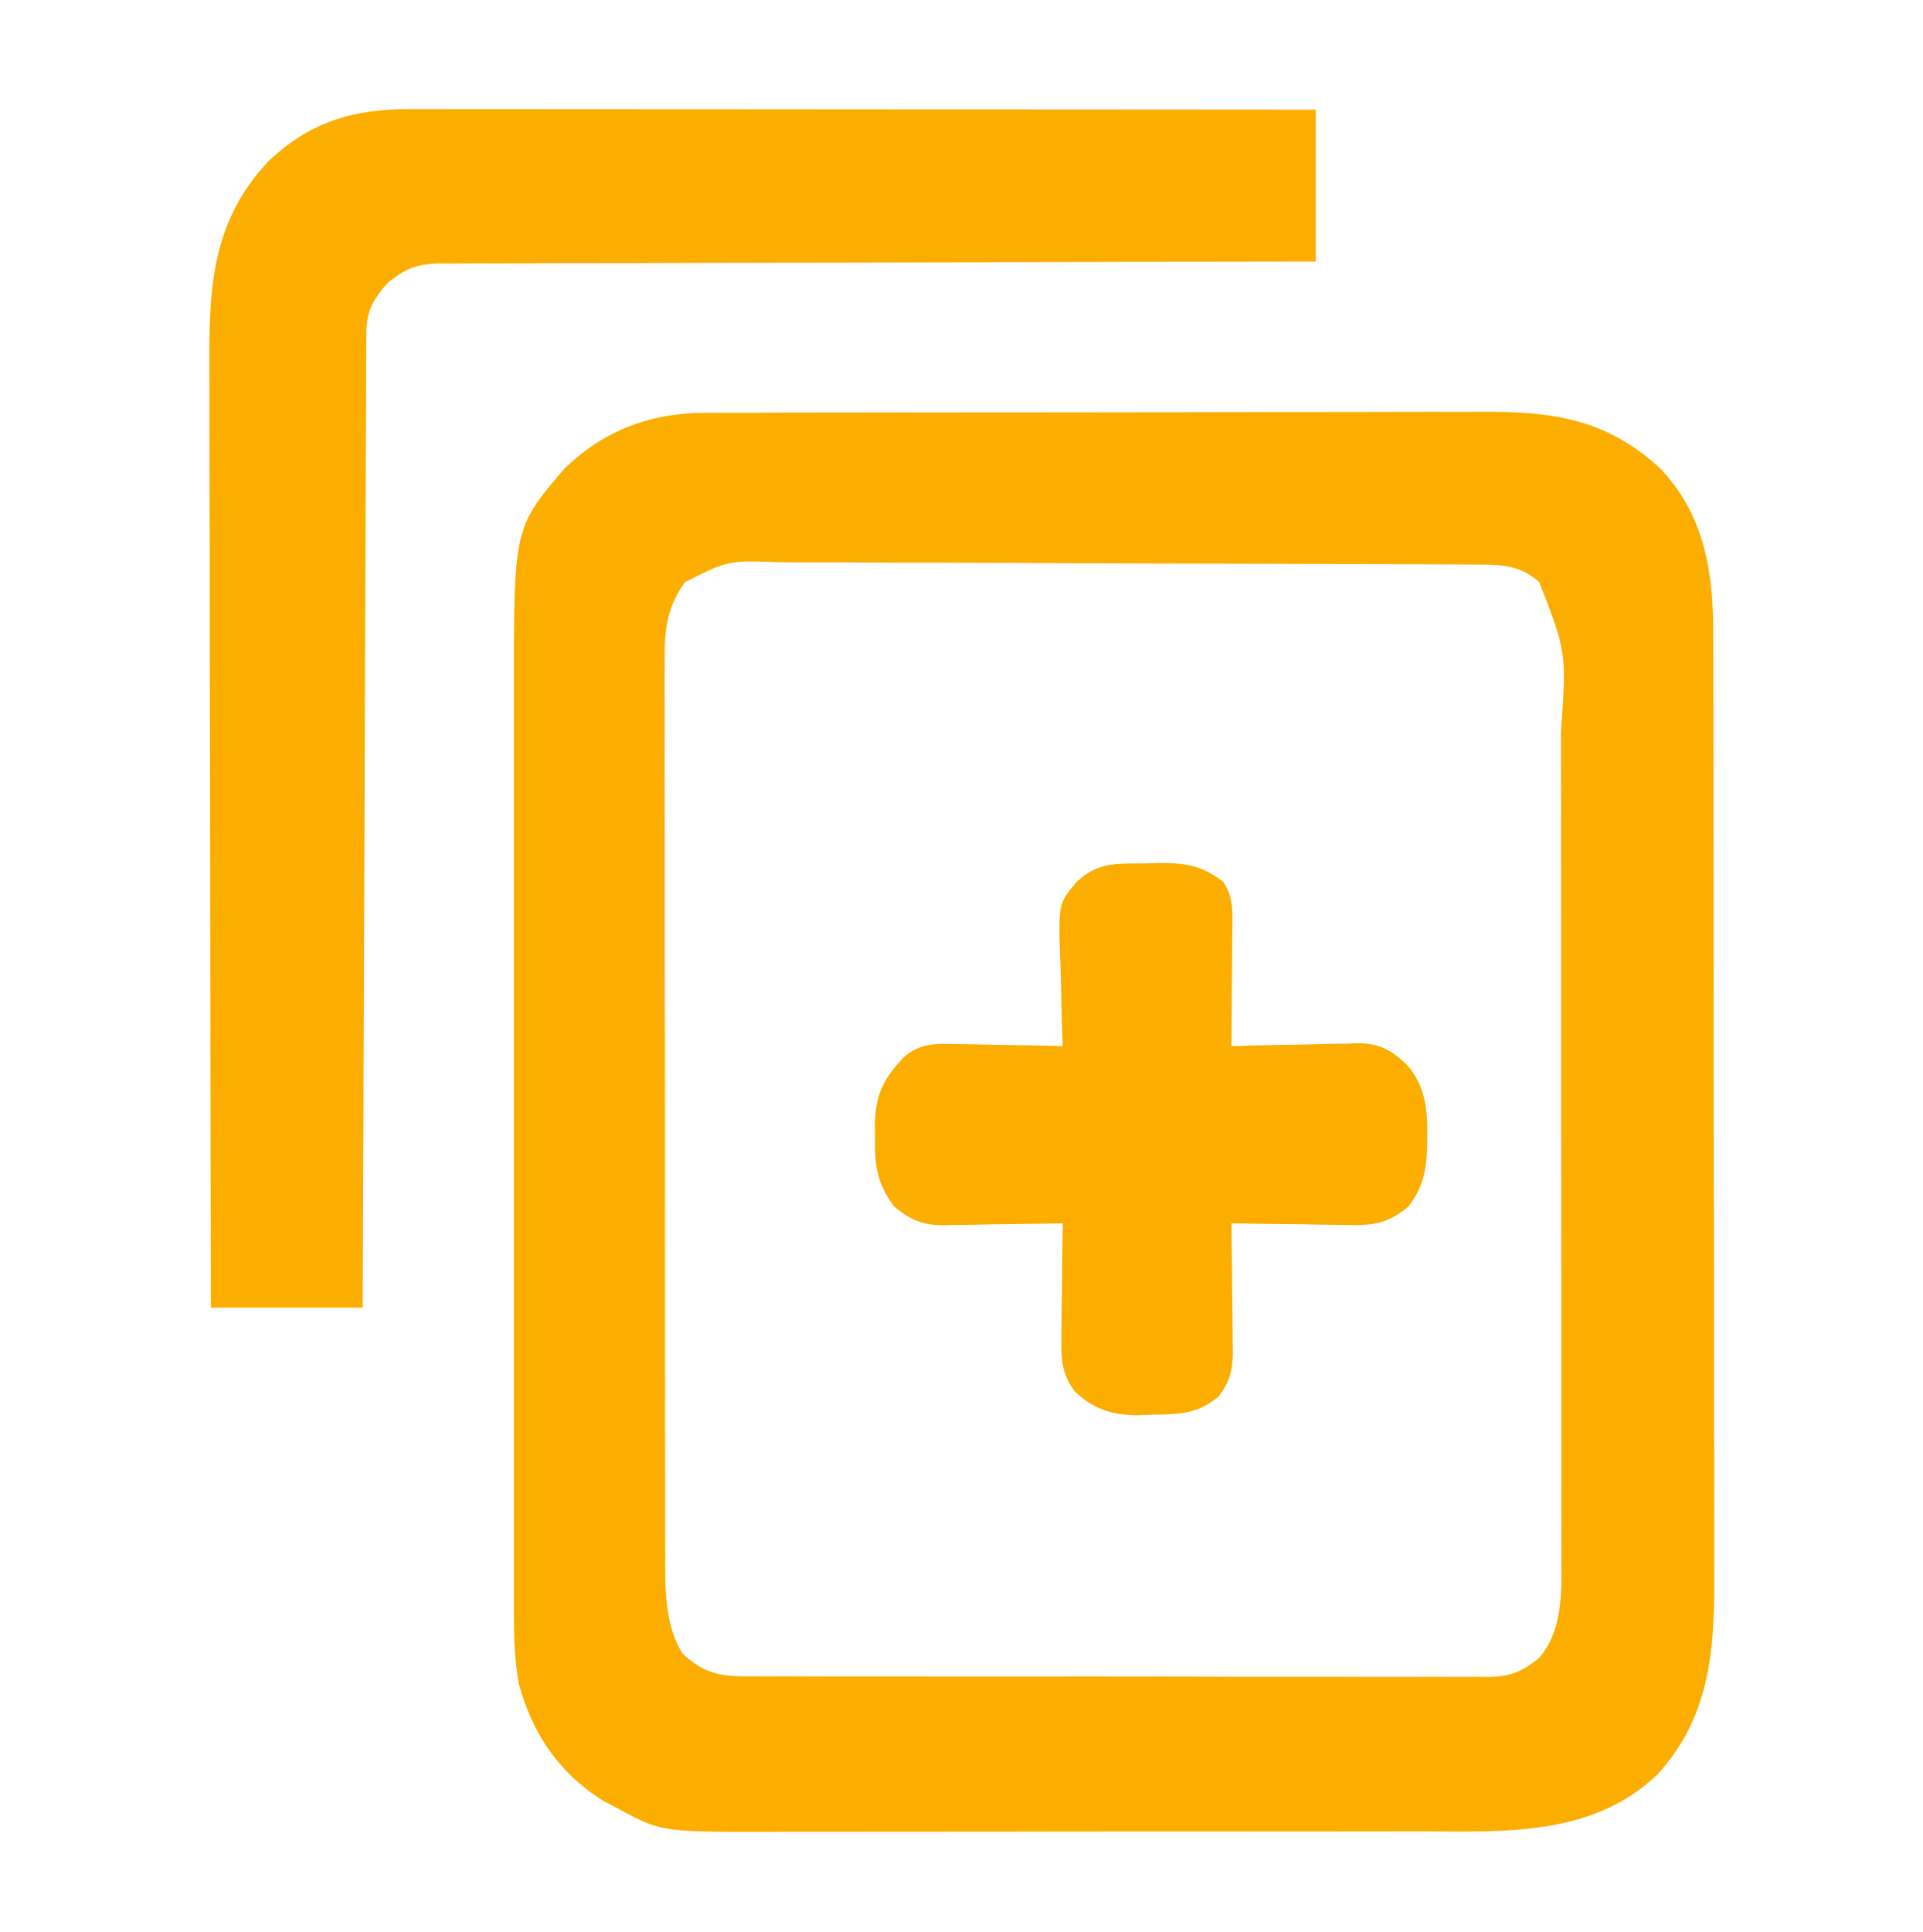
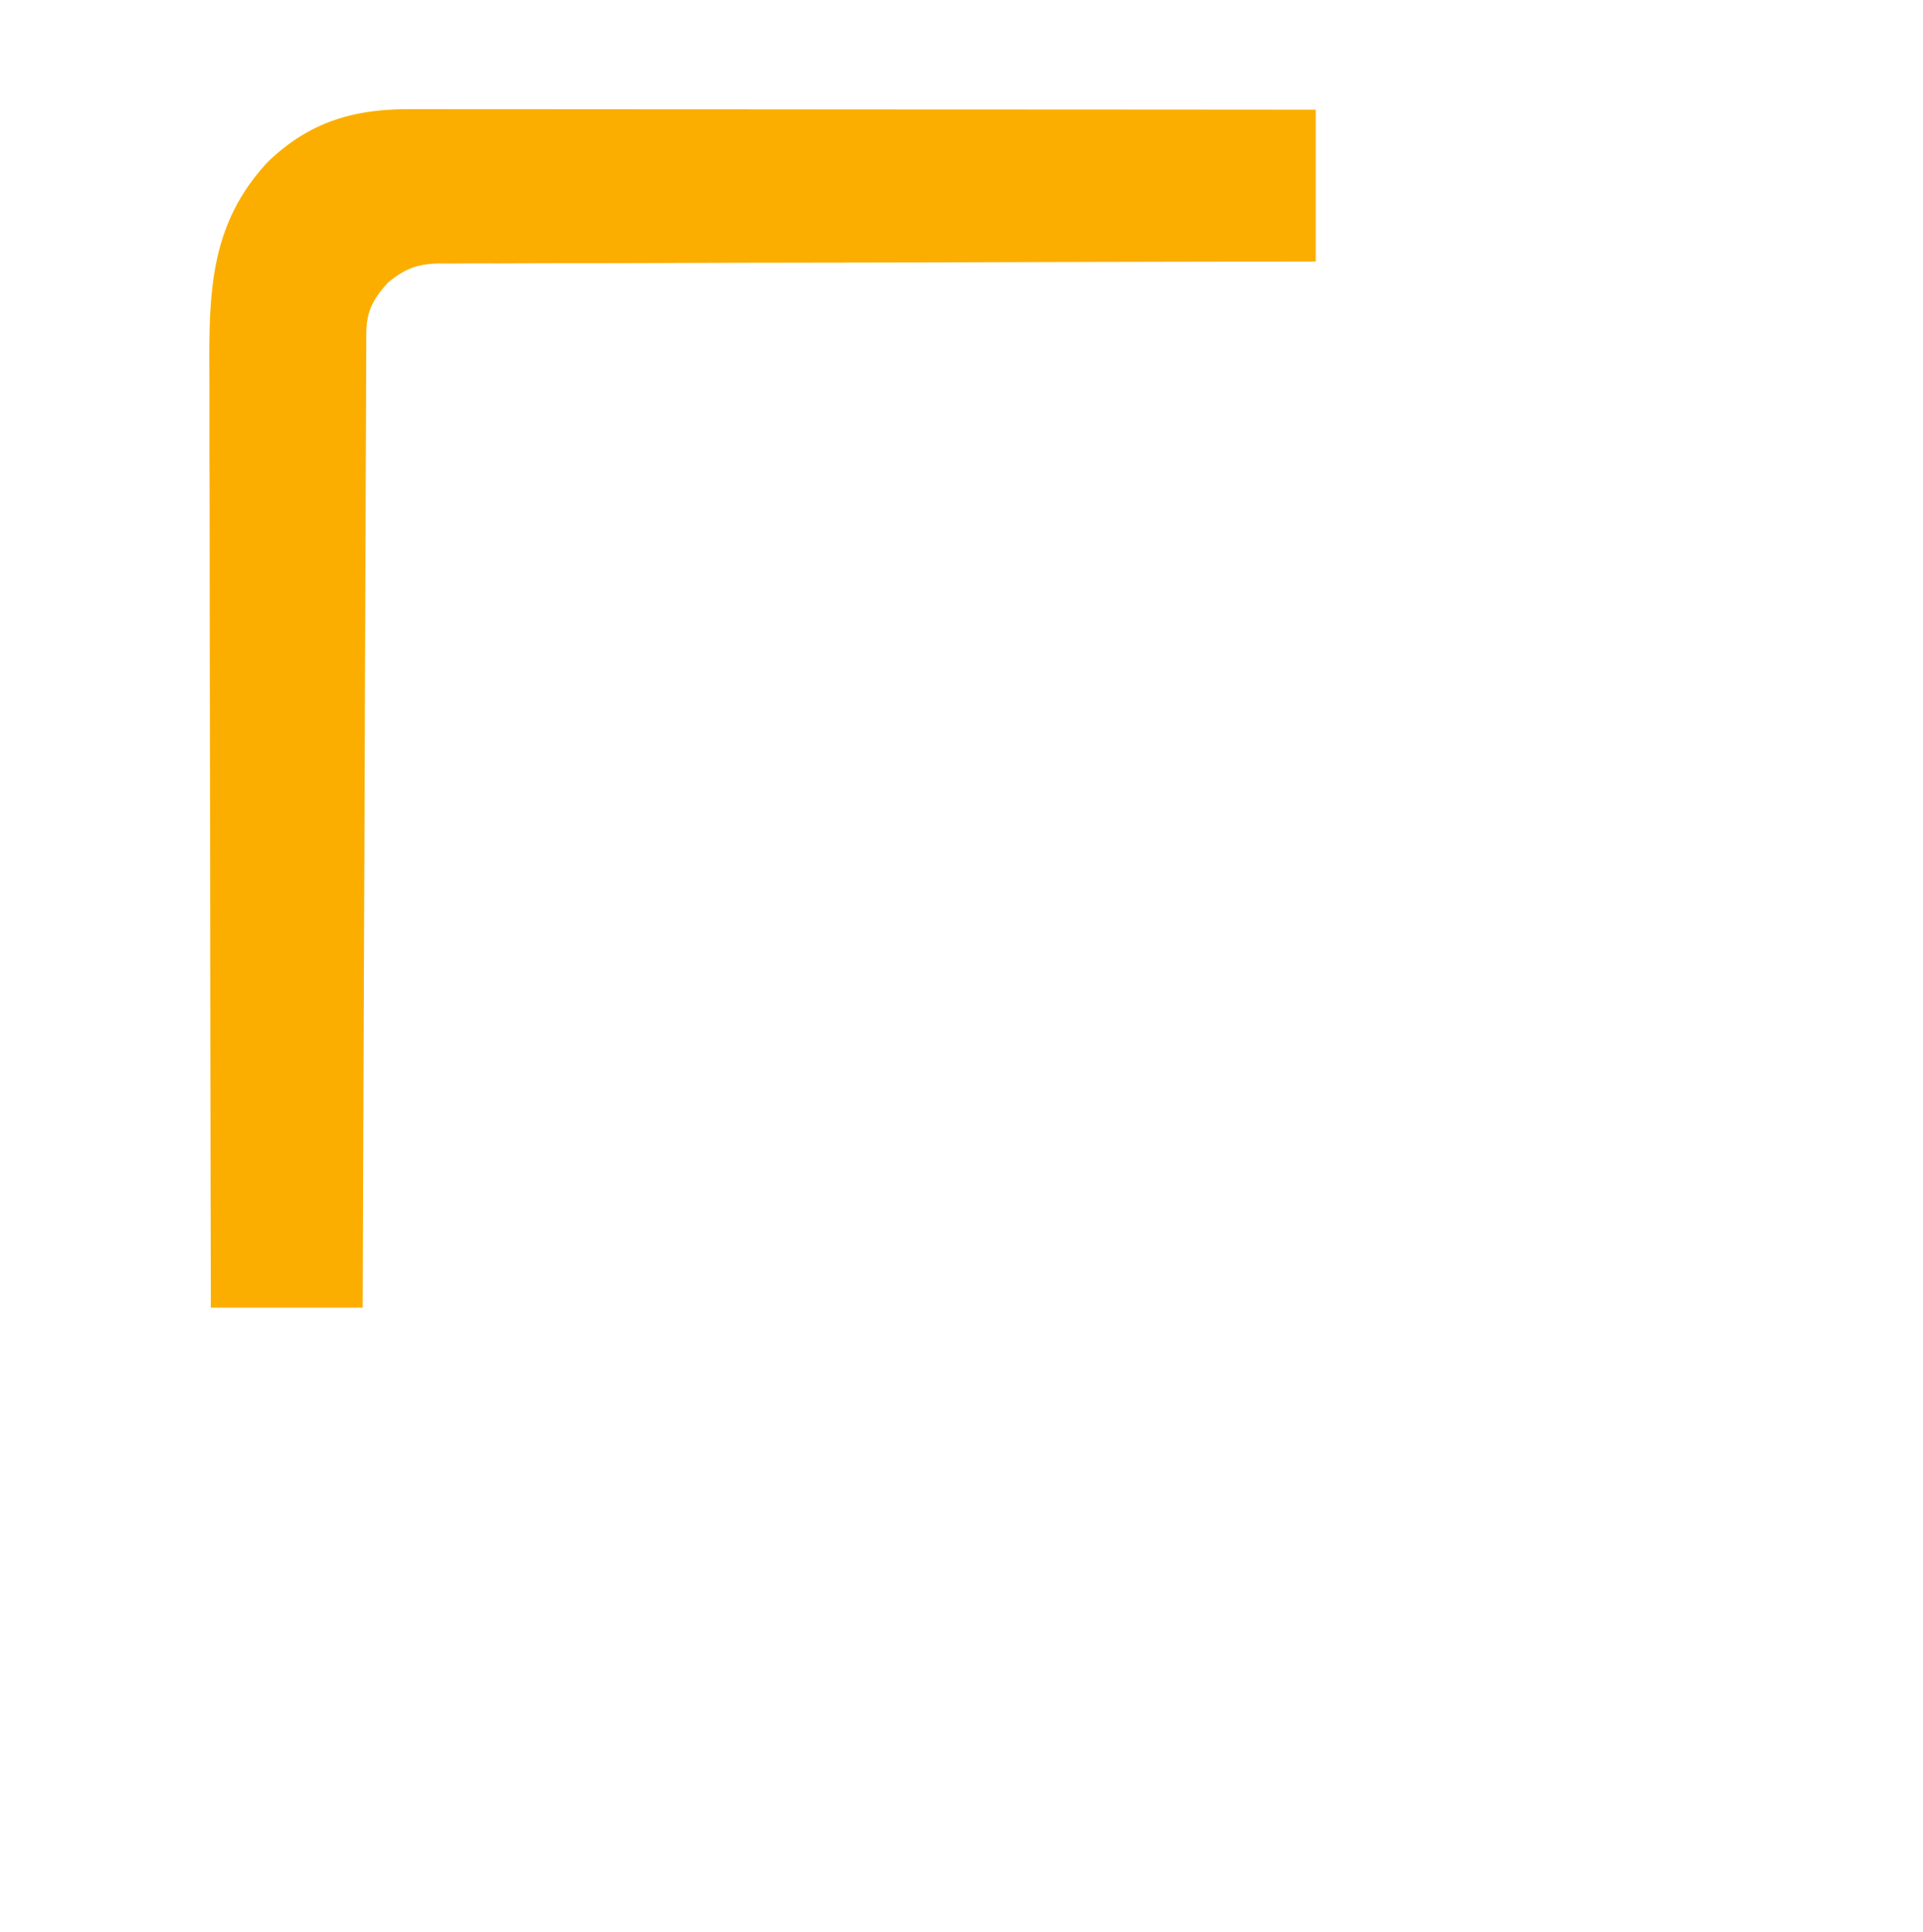
<svg xmlns="http://www.w3.org/2000/svg" style="display:block" viewBox="0 0 456 458">
-   <path d="m0 0 2.59-.009c2.863-.009 5.727-.01 8.59-.012l6.16-.015Q25.71-.055 34.076-.06l10.46-.011q16.371-.022 32.742-.027 18.885-.008 37.77-.051 14.605-.032 29.211-.033c5.813-.002 11.626-.007 17.439-.025q8.205-.024 16.412-.01 3.005 0 6.01-.014c16.714-.077 29.354 1.689 42.124 13.496 10.674 11.28 12.566 24.91 12.517 39.874l.014 3.146c.012 3.443.01 6.885.01 10.328q.008 3.724.02 7.45.022 9.033.023 18.067.001 7.349.011 14.697a30446 30446 0 0 1 .025 44.025v2.271q.002 18.221.046 36.443.044 18.752.041 37.505c0 7.007.005 14.015.027 21.022q.029 9.885.005 19.77-.004 3.618.014 7.236c.084 17.883-.816 33.779-13.44 47.666-15.753 15.09-37.236 13.528-57.51 13.52l-5.402.01q-7.267.013-14.535.013-4.555.001-9.11.005-15.927.015-31.855.013-14.787.001-29.574.025-12.752.02-25.505.018-7.591-.001-15.184.013-7.14.014-14.282.003-2.602-.002-5.206.007c-28.04.092-28.04.092-38.463-5.564l-3.316-1.738c-10.544-6.585-16.94-15.956-20.121-27.95-1.021-5.764-1.141-11.338-1.127-17.169l-.005-3.06c-.004-3.374 0-6.75.002-10.125l-.005-7.27q-.006-8.842 0-17.686.003-7.194 0-14.389v-6.238q-.003-19.53.005-39.059.007-16.725 0-33.45a59837 59837 0 0 1-.004-43.052v-2.065q.001-7.174-.003-14.347-.004-9.68.005-19.36.003-3.542-.001-7.085c-.034-39.444-.034-39.444 11.824-53.387C-24.27 4.063-13.11-.014 0 0m-5.104 40.169C-9.41 46.222-9.94 51.506-9.88 58.723l-.012 2.867c-.01 3.161.003 6.322.014 9.483q-.004 3.405-.01 6.812c-.01 6.161 0 12.322.013 18.483.01 6.453.007 12.905.005 19.357q0 16.258.028 32.515.03 16.705.02 33.41-.009 20.154.01 40.308.008 7.688.003 15.374-.001 9.06.023 18.12.006 3.32.002 6.64c-.003 3.028.006 6.057.018 9.085l-.012 2.633c.05 6.946.372 14.25 4.085 20.268 4.738 4.467 8.55 5.504 14.962 5.45l2.35.016c2.597.015 5.193.008 7.79 0l5.588.021c5.058.018 10.116.017 15.174.011q6.333-.002 12.666.01 14.94.019 29.882 0a8275 8275 0 0 1 30.829.03q13.234.032 26.47.023 7.903-.008 15.808.016 7.433.023 14.865-.007 2.727-.005 5.454.01c2.484.013 4.965.001 7.449-.016l2.177.029c5.03-.074 7.865-1.352 11.724-4.53 5.575-6.46 5.297-15.484 5.247-23.633l.007-2.774c.006-3.04-.003-6.078-.011-9.117q.001-3.285.005-6.571c.005-5.93-.003-11.86-.013-17.79-.008-6.216-.007-12.433-.006-18.65q-.003-16.662-.026-33.323-.02-15.08-.018-30.159 0-21.28-.015-42.56l-.004-11.082q-.001-8.724-.017-17.446a3896 3896 0 0 1-.003-6.387c1.321-18.884 1.321-18.884-5.146-35.509-4.527-3.978-8.676-4.15-14.482-4.16l-2.33-.016q-3.876-.021-7.752-.032l-5.548-.03q-9.122-.045-18.244-.07l-3.135-.01c-9.756-.03-19.513-.058-29.269-.075q-18.72-.03-37.439-.133-13.162-.069-26.323-.079c-5.241-.005-10.482-.02-15.722-.06q-7.398-.053-14.797-.031-2.711 0-5.422-.032c-11.86-.427-11.86-.427-22.135 4.757" style="fill:#fbae00" transform="translate(167.506 97.86)" />
  <path d="m0 0 2.787-.003q4.615 0 9.231.01h6.623q8.988 0 17.974.012 9.393.008 18.786.008 15.765.004 31.53.018a71213 71213 0 0 0 44.54.025q41.65.016 83.304.05v36l-8.084.011q-37.656.056-75.312.173c-12.907.04-25.814.072-38.721.087q-16.873.019-33.746.084-8.935.036-17.871.037-8.409 0-16.818.05-3.088.013-6.175.004c-2.81-.007-5.618.011-8.428.035l-2.47-.023c-5.248.08-8.19 1.107-12.375 4.542-3.518 3.898-5.12 6.788-5.14 12.04l-.016 2.498-.003 2.745-.015 2.915c-.015 3.239-.023 6.477-.032 9.715l-.03 6.947q-.04 9.45-.068 18.898-.034 9.868-.076 19.735a58598 58598 0 0 0-.123 33.136 79861 79861 0 0 1-.125 34.133l-.008 2.125-.042 10.552q-.17 43.78-.322 87.561h-36a78117 78117 0 0 1-.168-105.298q-.02-17.54-.064-35.077-.042-18.014-.05-36.027c-.004-6.74-.013-13.48-.036-20.22q-.029-9.526-.022-19.052 0-3.487-.018-6.974c-.09-18.89.443-34.609 13.924-49.02C-23.802 3.006-13.379-.046 0 0" style="fill:#fbae00" transform="translate(97.225 25.88)" />
-   <path d="m0 0 2.975-.088c6.334-.055 10.25.511 15.337 4.4 2.63 3.679 2.256 7.711 2.196 12.047l-.009 2.337c-.01 2.456-.036 4.911-.061 7.366q-.016 2.502-.028 5.004-.034 6.124-.098 12.247l3.194-.096c3.934-.109 7.868-.177 11.803-.234q2.547-.045 5.095-.123c2.45-.073 4.899-.107 7.35-.133l2.277-.094c5.312-.004 7.995 1.455 11.865 5.06C66.312 52.74 66.84 58.37 66.75 64.75l-.023 2.27c-.172 5.74-.91 9.588-4.415 14.293-4.902 4.07-8.37 4.556-14.46 4.39l-2.396-.017a655 655 0 0 1-7.519-.124q-2.56-.03-5.12-.054c-4.17-.044-8.337-.113-12.504-.195a1808.156 1808.156 0 0 1 .165 15.106q.022 2.568.06 5.135c.037 2.465.054 4.93.067 7.395l.047 2.308c.002 4.557-.543 7.424-3.34 11.055-5.008 4.383-9.85 4.27-16.187 4.376l-2.502.113c-6.171.087-10.707-1.235-15.31-5.488-3.3-4.19-3.401-8.007-3.293-13.145l.012-2.333a833 833 0 0 1 .093-7.335q.023-2.495.041-4.99c.033-4.066.085-8.132.146-12.198l-3.025.064c-3.724.073-7.447.118-11.171.156q-2.413.03-4.824.082c-2.32.05-4.637.072-6.956.09l-2.16.062c-5.11.002-7.942-1.232-11.864-4.454-4.066-5.475-4.627-9.788-4.5-16.5l-.046-2.472c.046-7.296 1.976-11.432 7.192-16.698 3.543-2.861 6.956-2.978 11.378-2.818l2.261.022c2.365.027 4.727.09 7.09.154q2.416.038 4.833.068c3.931.055 7.862.141 11.793.245l-.112-2.995a667 667 0 0 1-.273-11.092q-.052-2.393-.144-4.784c-.556-14.949-.556-14.949 3.93-20.16C-11.167-.429-6.703.064 0 0" style="fill:#fbae00" transform="translate(271.688 204.688)" />
</svg>